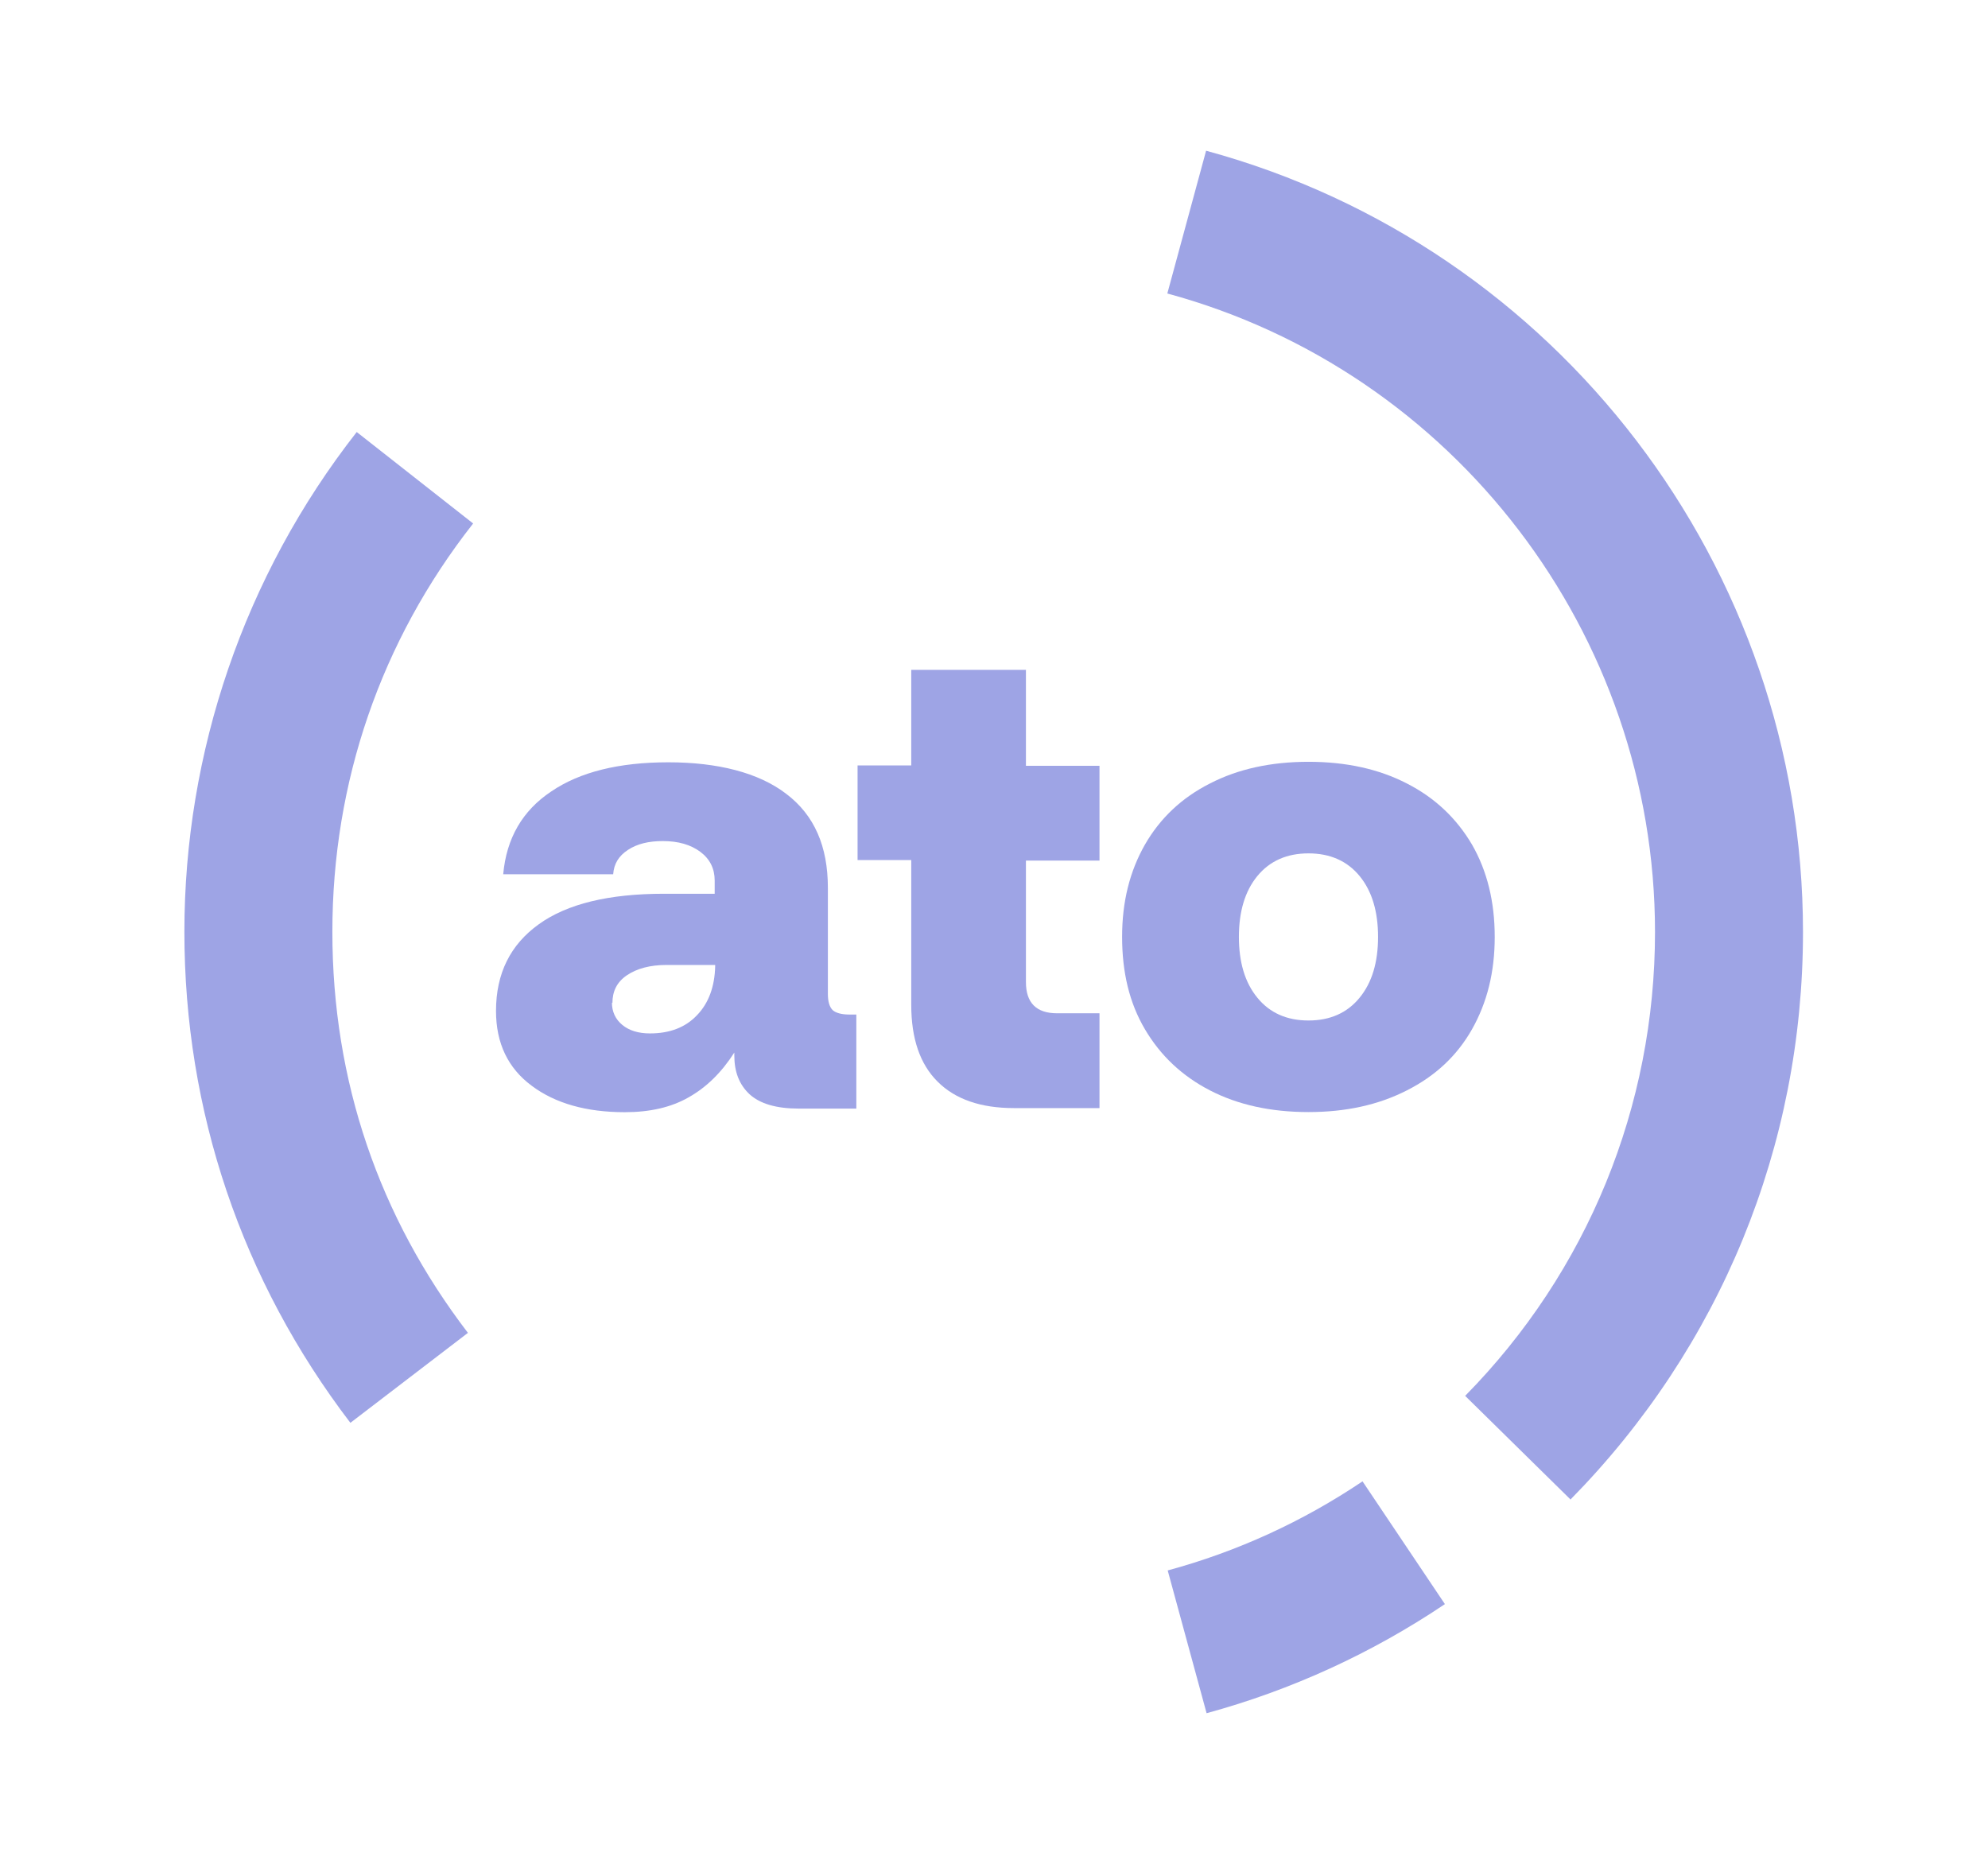
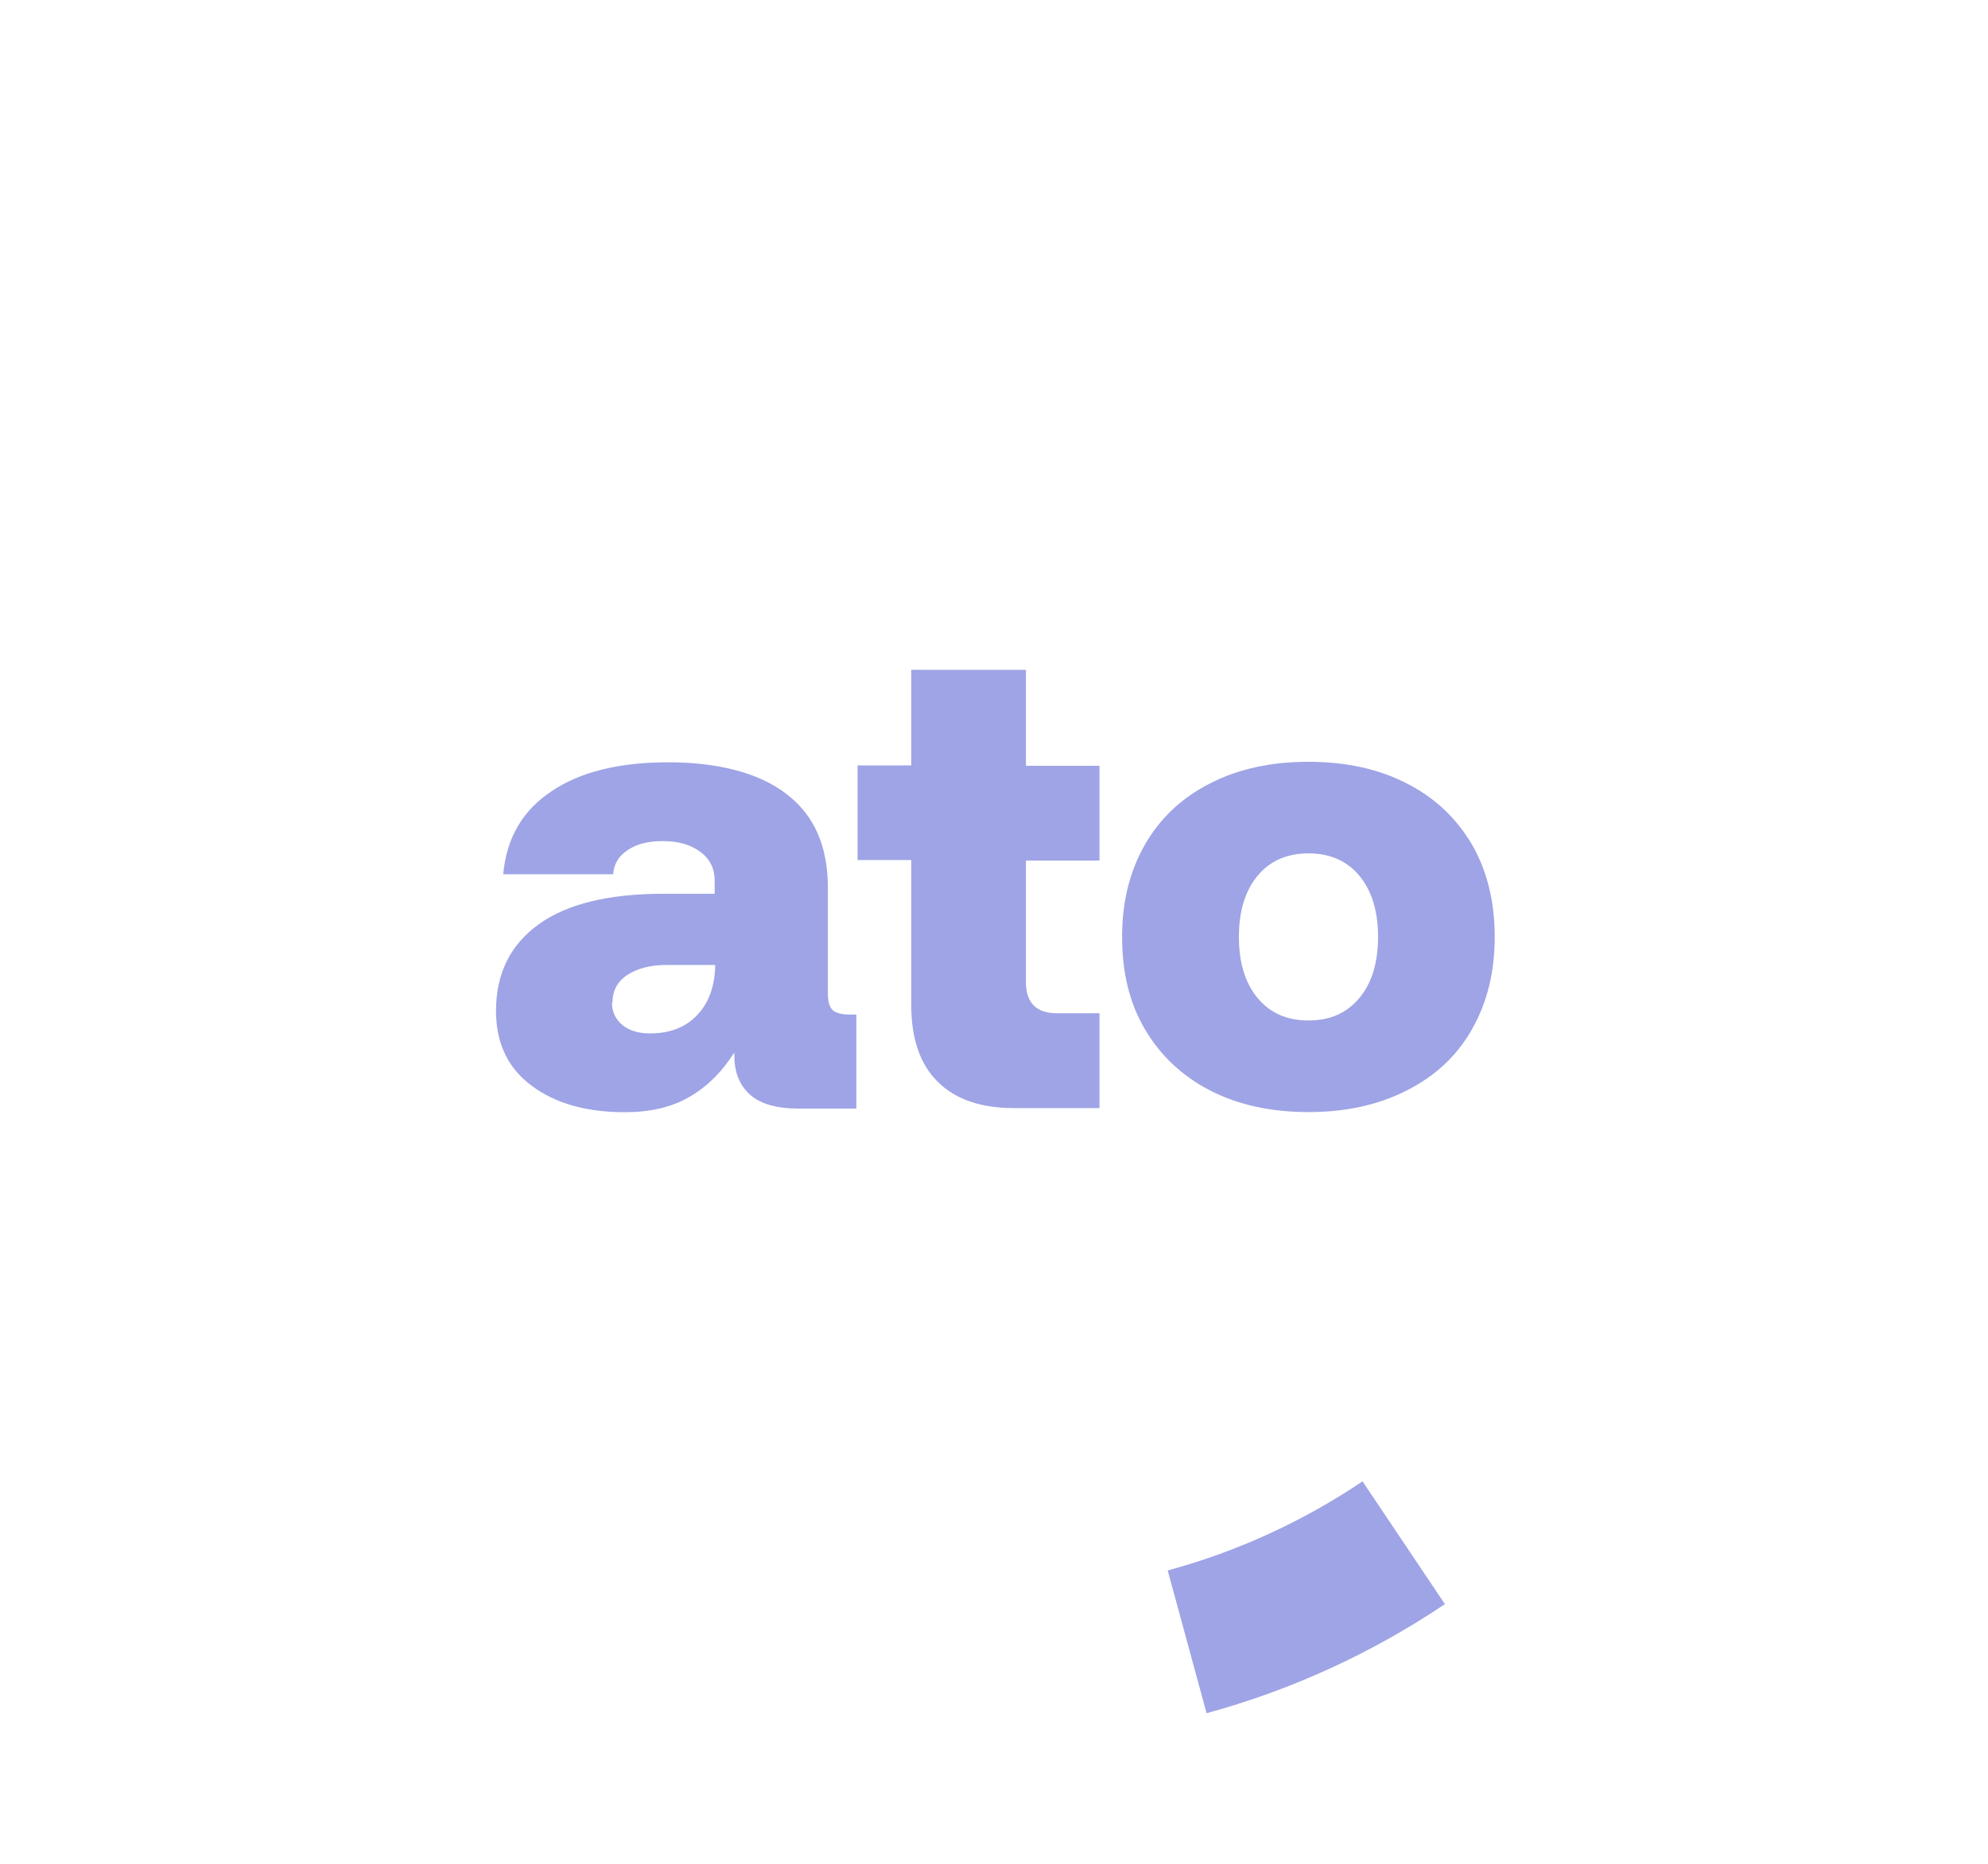
<svg xmlns="http://www.w3.org/2000/svg" width="16" height="15" viewBox="0 0 16 15" fill="none">
-   <path d="M12.642 12.07L11.792 11.234C12.777 10.233 13.32 8.904 13.32 7.501C13.32 5.103 11.705 2.989 9.395 2.362L9.707 1.213C12.535 1.982 14.511 4.566 14.511 7.501C14.511 9.223 13.845 10.844 12.638 12.07H12.642Z" fill="#9EA4E5" />
  <path d="M9.711 13.788L9.398 12.639C9.955 12.488 10.483 12.247 10.966 11.922L11.629 12.91C11.04 13.306 10.393 13.602 9.711 13.788Z" fill="#9EA4E5" />
-   <path d="M2.82 11.451C1.945 10.305 1.484 8.941 1.484 7.499C1.484 6.057 1.964 4.635 2.871 3.477L3.808 4.213C3.064 5.16 2.675 6.296 2.675 7.499C2.675 8.703 3.052 9.794 3.766 10.727L2.82 11.451Z" fill="#9EA4E5" />
  <path d="M5.347 7.193H5.752V7.087C5.752 6.991 5.714 6.914 5.637 6.856C5.559 6.798 5.46 6.769 5.334 6.769C5.221 6.769 5.128 6.791 5.054 6.84C4.98 6.888 4.941 6.952 4.935 7.036H4.05C4.076 6.746 4.205 6.524 4.436 6.37C4.668 6.212 4.983 6.135 5.379 6.135C5.775 6.135 6.106 6.218 6.328 6.389C6.554 6.56 6.663 6.811 6.663 7.145V7.998C6.663 8.062 6.676 8.104 6.702 8.13C6.727 8.152 6.773 8.165 6.834 8.165H6.892V8.922H6.428C6.248 8.922 6.116 8.883 6.032 8.806C5.949 8.728 5.91 8.626 5.91 8.494V8.471C5.807 8.632 5.685 8.751 5.543 8.831C5.402 8.912 5.231 8.951 5.028 8.951C4.719 8.951 4.468 8.88 4.279 8.738C4.089 8.597 3.992 8.397 3.992 8.136C3.992 7.834 4.108 7.602 4.337 7.438C4.565 7.274 4.9 7.193 5.344 7.193H5.347ZM4.925 8.069C4.925 8.143 4.954 8.204 5.009 8.249C5.064 8.294 5.138 8.317 5.231 8.317C5.392 8.317 5.518 8.268 5.611 8.169C5.704 8.072 5.752 7.94 5.756 7.776V7.766H5.366C5.231 7.766 5.125 7.795 5.044 7.85C4.964 7.905 4.929 7.979 4.929 8.072L4.925 8.069Z" fill="#9EA4E5" />
  <path d="M7.334 6.163V5.391H8.257V6.163H8.849V6.926H8.257V7.904C8.257 8.071 8.341 8.155 8.508 8.155H8.849V8.918H8.161C7.893 8.918 7.688 8.847 7.546 8.705C7.404 8.564 7.334 8.358 7.334 8.087V6.922H6.902V6.16H7.334V6.163Z" fill="#9EA4E5" />
  <path d="M10.531 8.95C10.228 8.95 9.964 8.892 9.739 8.776C9.514 8.66 9.34 8.496 9.215 8.284C9.089 8.071 9.031 7.824 9.031 7.54C9.031 7.257 9.092 7.013 9.215 6.797C9.337 6.585 9.511 6.42 9.739 6.305C9.964 6.189 10.228 6.131 10.531 6.131C10.833 6.131 11.097 6.189 11.322 6.305C11.548 6.42 11.722 6.585 11.847 6.797C11.969 7.009 12.03 7.257 12.03 7.54C12.03 7.824 11.969 8.068 11.847 8.284C11.725 8.499 11.551 8.66 11.322 8.776C11.094 8.892 10.833 8.95 10.531 8.95ZM10.531 8.213C10.705 8.213 10.843 8.152 10.943 8.029C11.043 7.907 11.091 7.743 11.091 7.54C11.091 7.338 11.043 7.173 10.943 7.051C10.843 6.929 10.705 6.868 10.531 6.868C10.357 6.868 10.219 6.929 10.119 7.051C10.019 7.173 9.971 7.338 9.971 7.54C9.971 7.743 10.019 7.907 10.119 8.029C10.219 8.152 10.357 8.213 10.531 8.213Z" fill="#9EA4E5" />
</svg>